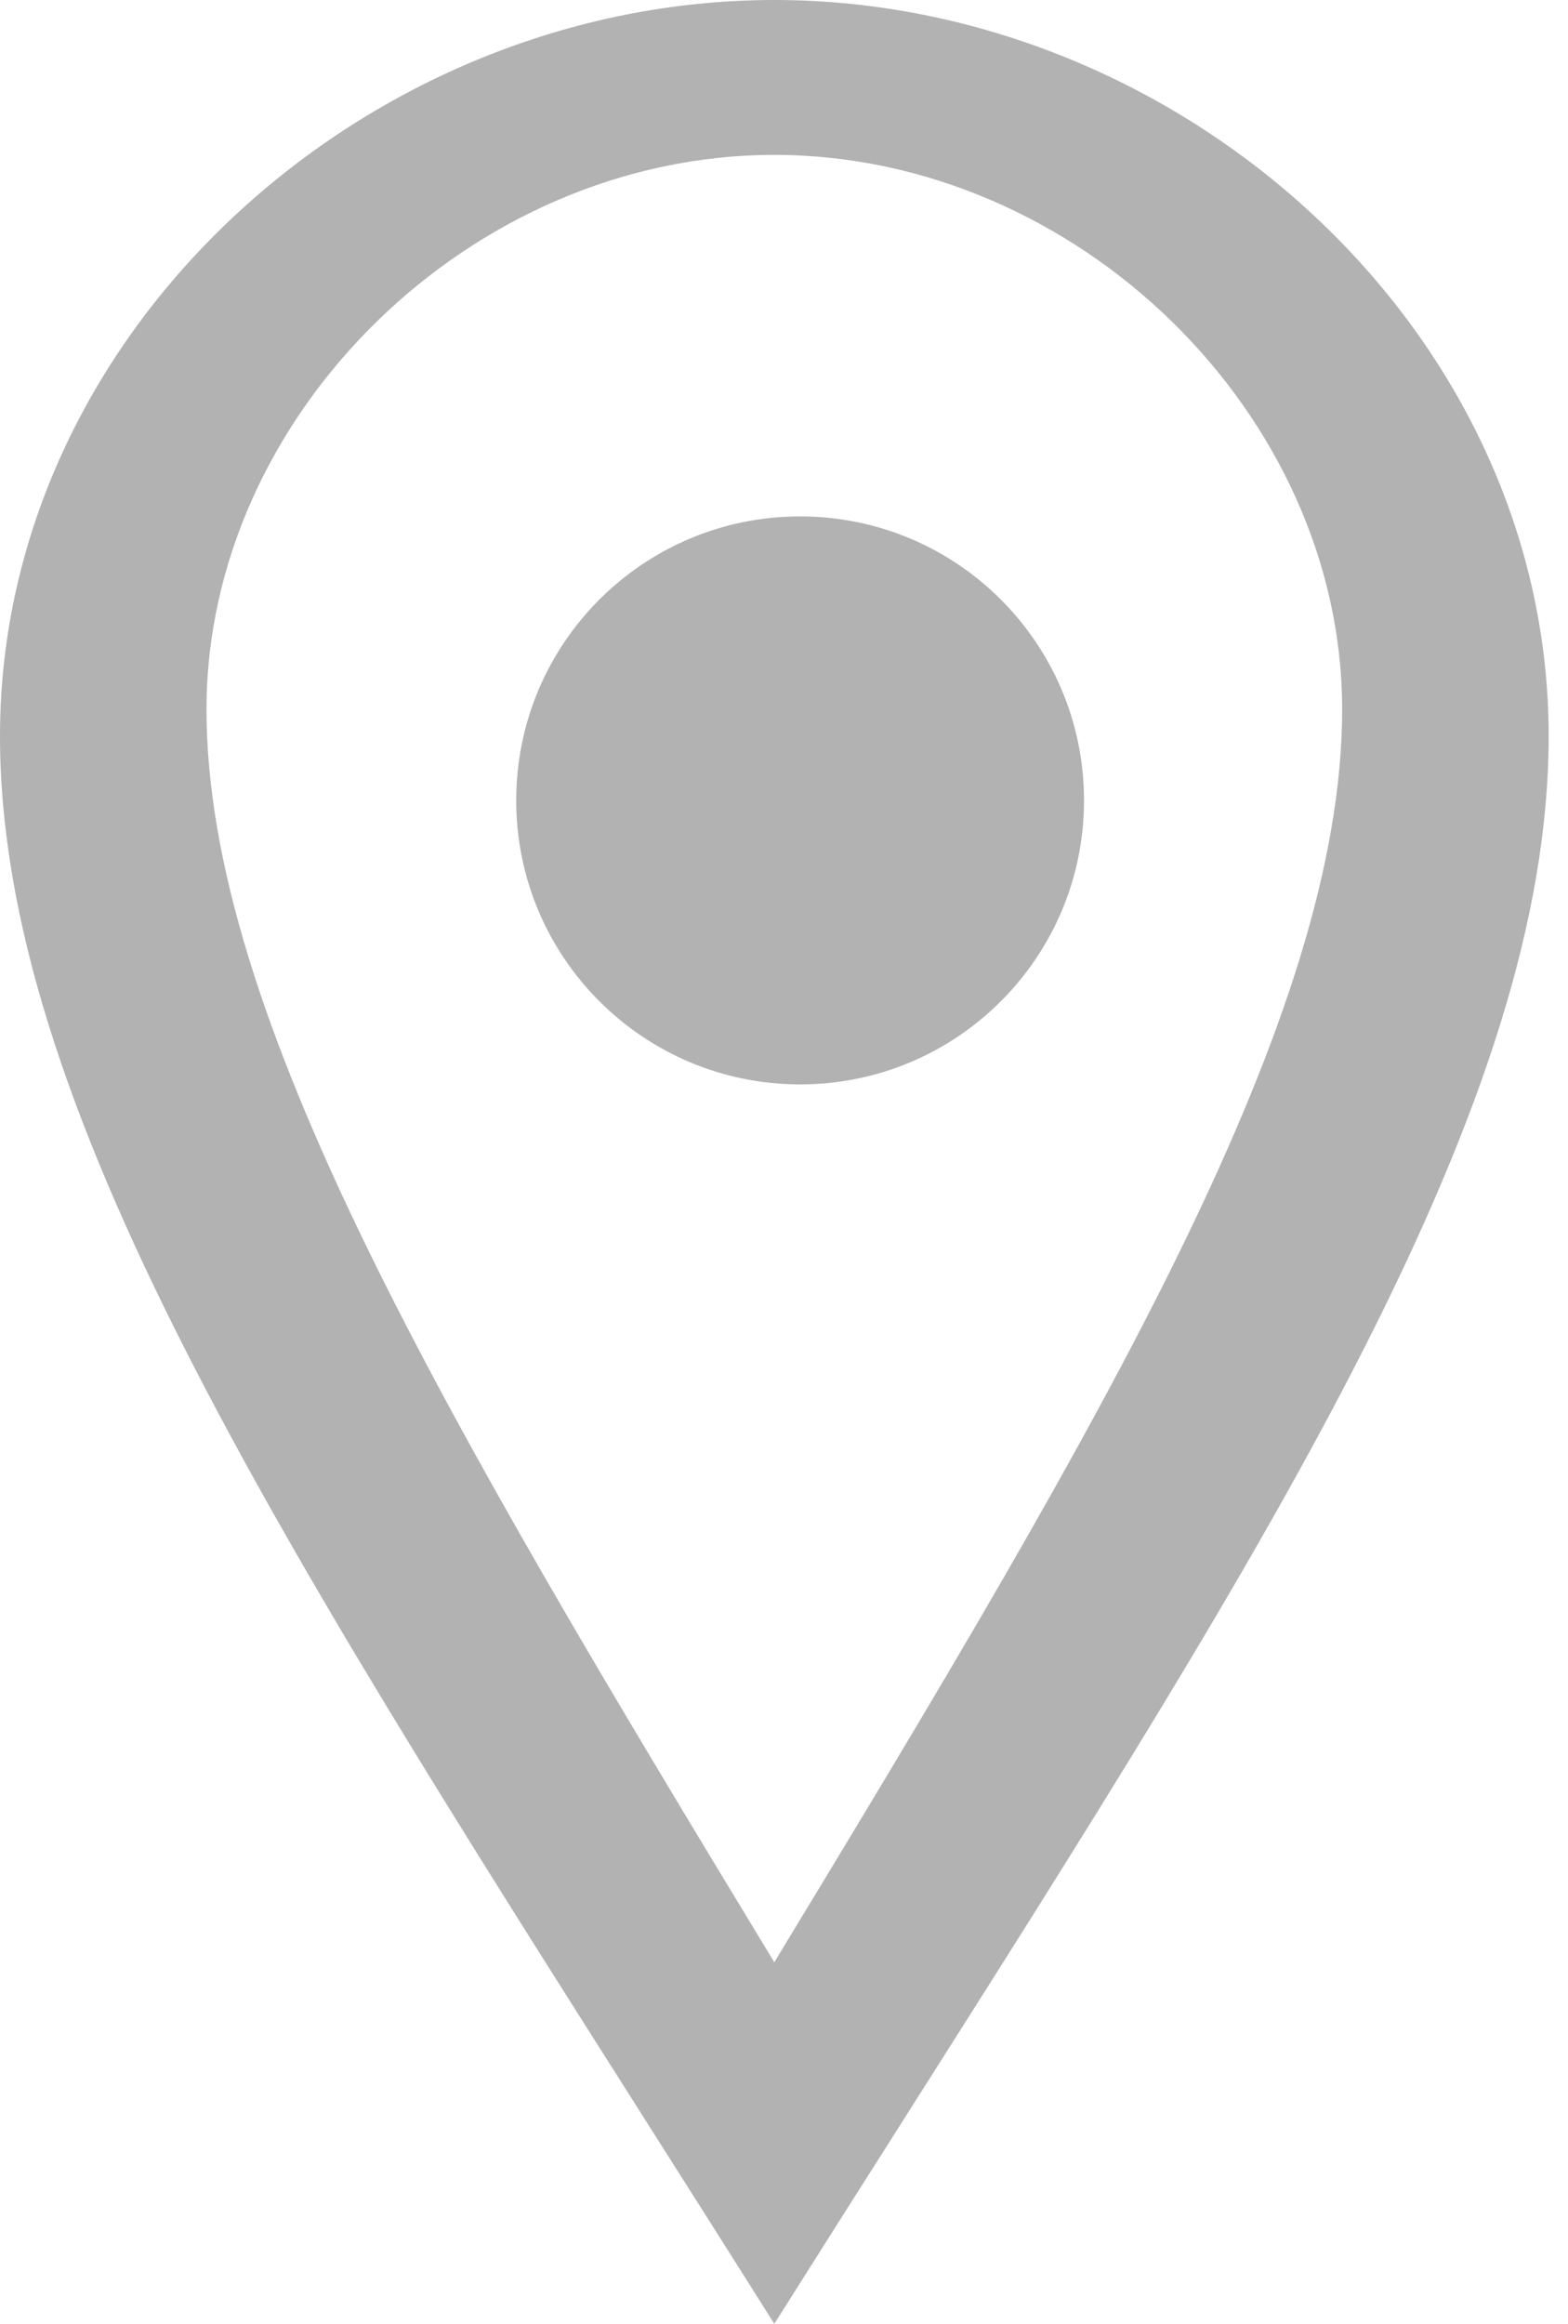
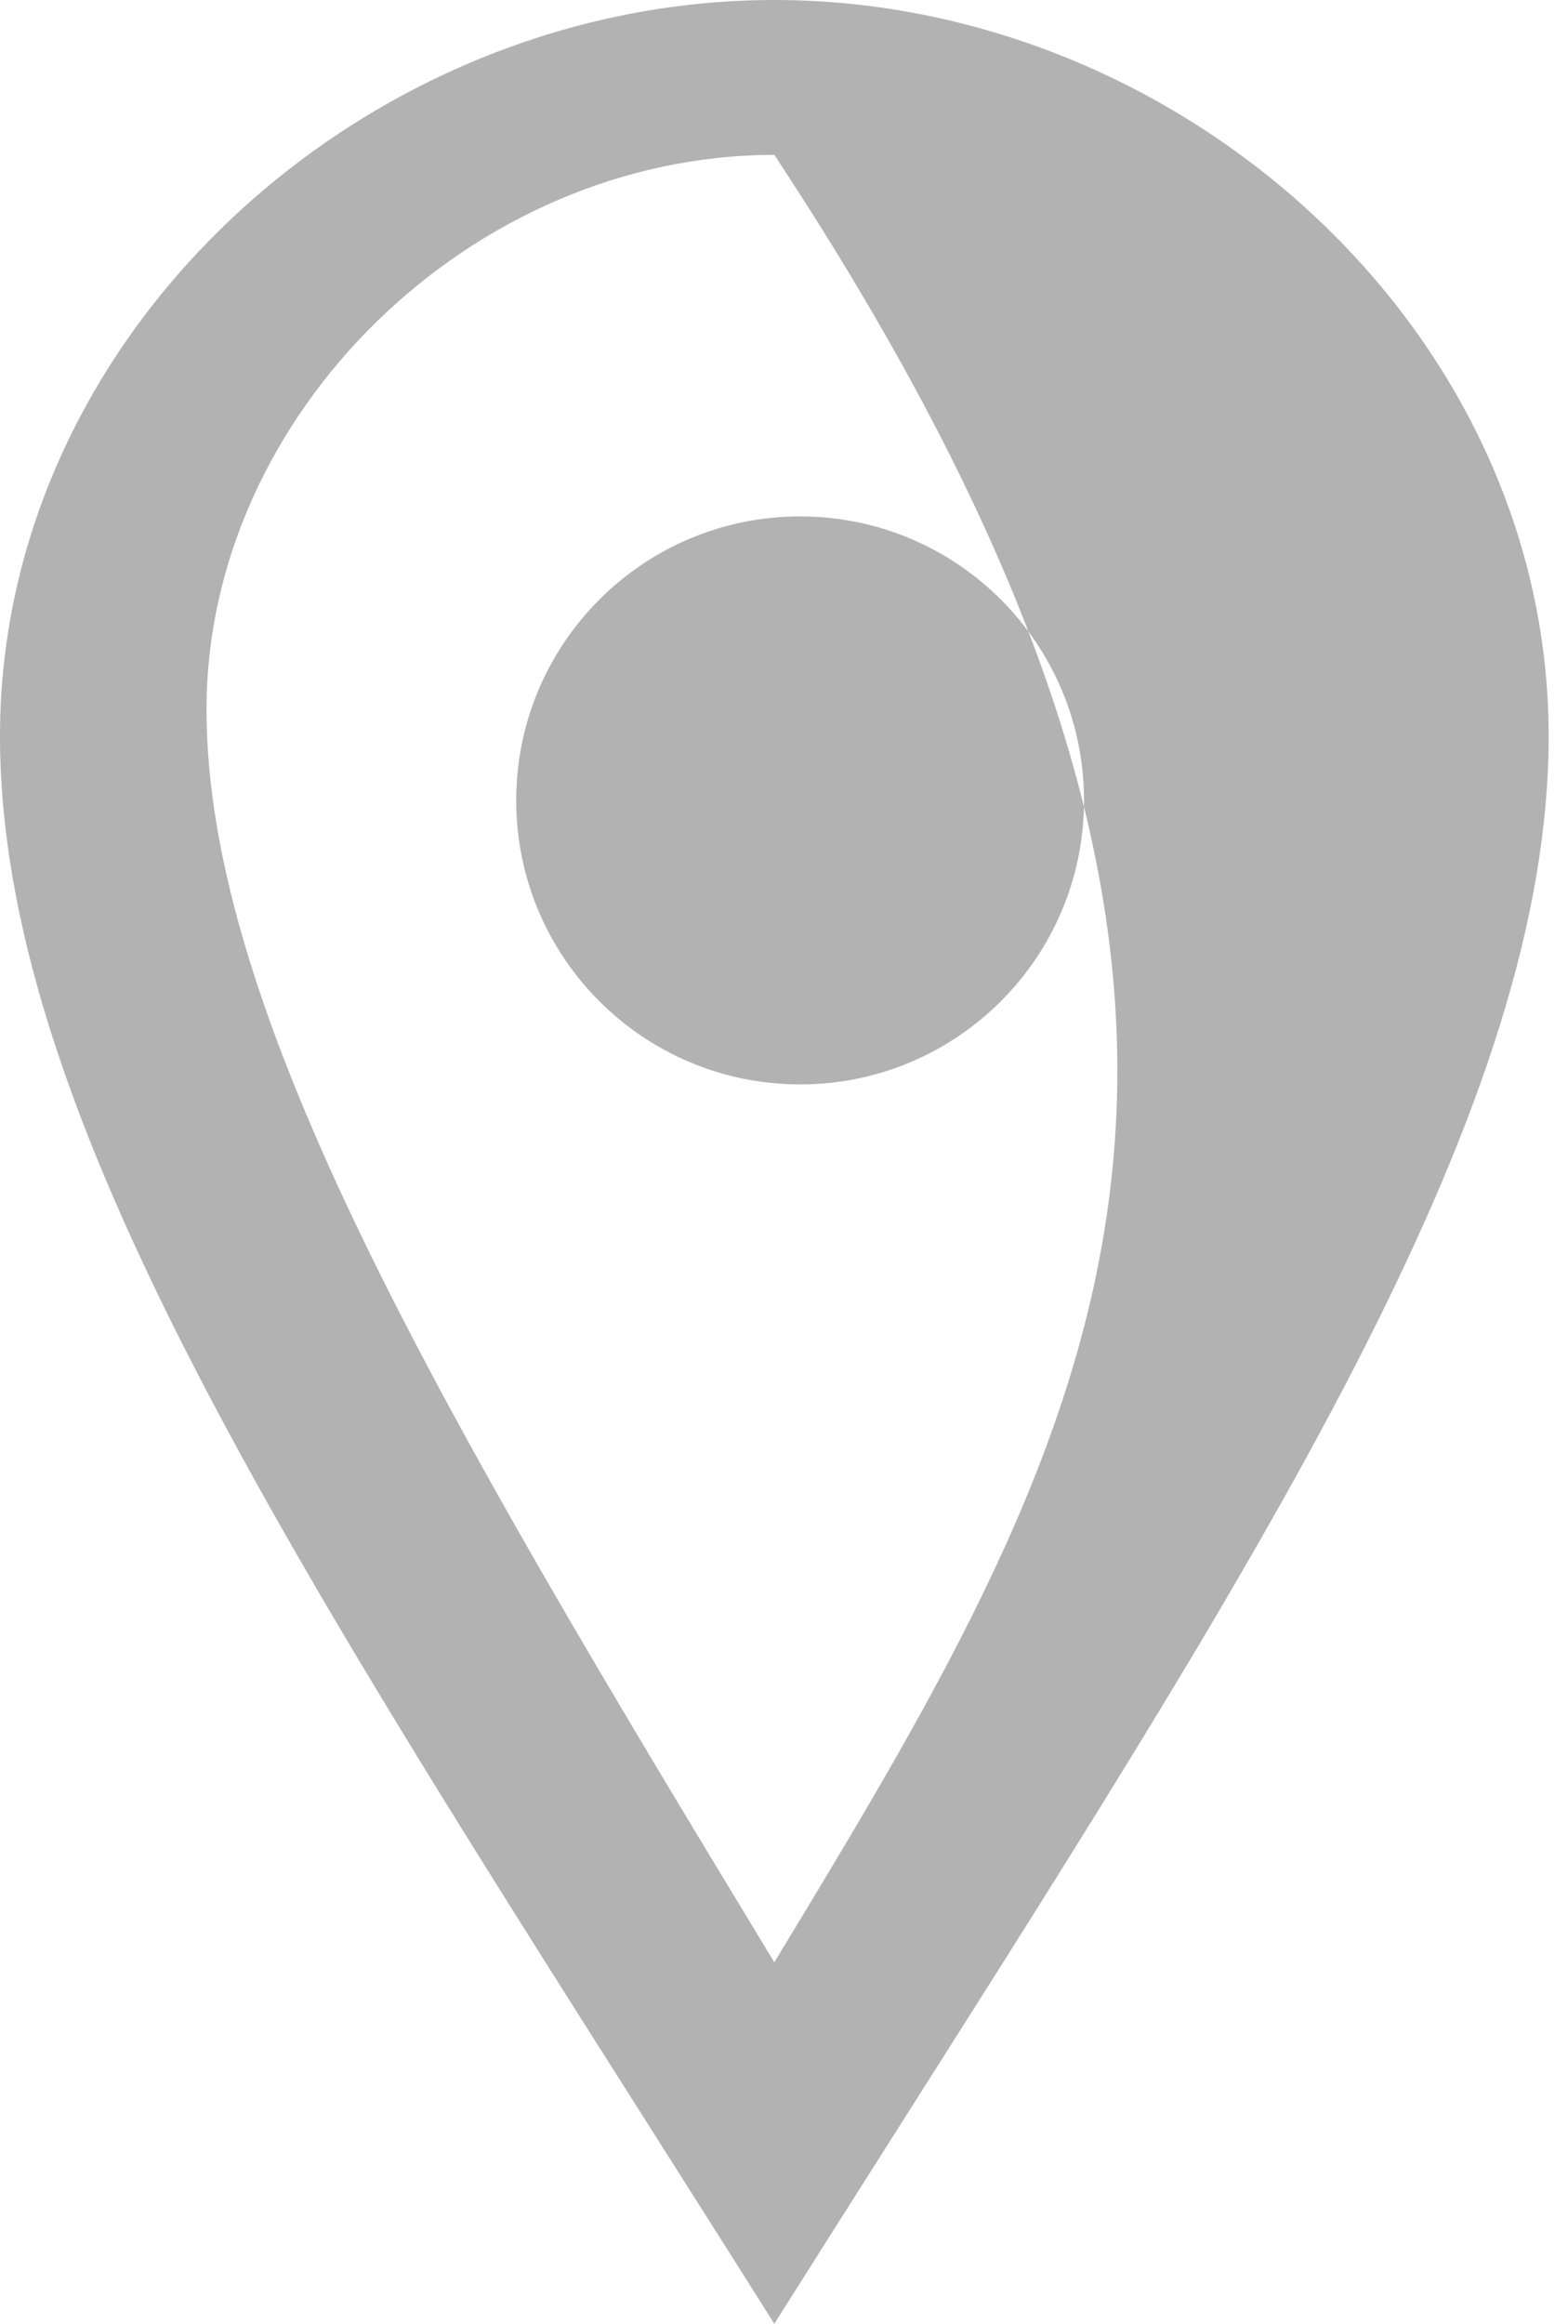
<svg xmlns="http://www.w3.org/2000/svg" width="27" height="40" viewBox="0 0 27 40" fill="none">
-   <path fill-rule="evenodd" clip-rule="evenodd" d="M13.333 0C6.337 0 0 5.672 0 12.67C0 18.984 4.709 26.403 11.178 36.596C11.877 37.698 12.597 38.831 13.333 40C14.069 38.832 14.789 37.699 15.488 36.598L15.489 36.596C21.958 26.403 26.667 18.984 26.667 12.67C26.667 5.672 20.332 0 13.333 0ZM13.333 2.666C18.542 2.666 23.111 7.126 23.111 12.209C23.111 17.478 19.049 24.358 13.333 33.777C7.618 24.358 3.556 17.478 3.556 12.209C3.556 7.126 8.125 2.666 13.333 2.666ZM8.889 13.778C8.889 16.478 11.077 18.666 13.778 18.666C16.478 18.666 18.666 16.478 18.666 13.778C18.666 11.077 16.478 8.889 13.778 8.889C11.077 8.889 8.889 11.077 8.889 13.778Z" fill="#B2B2B2" />
+   <path fill-rule="evenodd" clip-rule="evenodd" d="M13.333 0C6.337 0 0 5.672 0 12.67C0 18.984 4.709 26.403 11.178 36.596C11.877 37.698 12.597 38.831 13.333 40C14.069 38.832 14.789 37.699 15.488 36.598L15.489 36.596C21.958 26.403 26.667 18.984 26.667 12.67C26.667 5.672 20.332 0 13.333 0ZM13.333 2.666C23.111 17.478 19.049 24.358 13.333 33.777C7.618 24.358 3.556 17.478 3.556 12.209C3.556 7.126 8.125 2.666 13.333 2.666ZM8.889 13.778C8.889 16.478 11.077 18.666 13.778 18.666C16.478 18.666 18.666 16.478 18.666 13.778C18.666 11.077 16.478 8.889 13.778 8.889C11.077 8.889 8.889 11.077 8.889 13.778Z" fill="#B2B2B2" />
</svg>